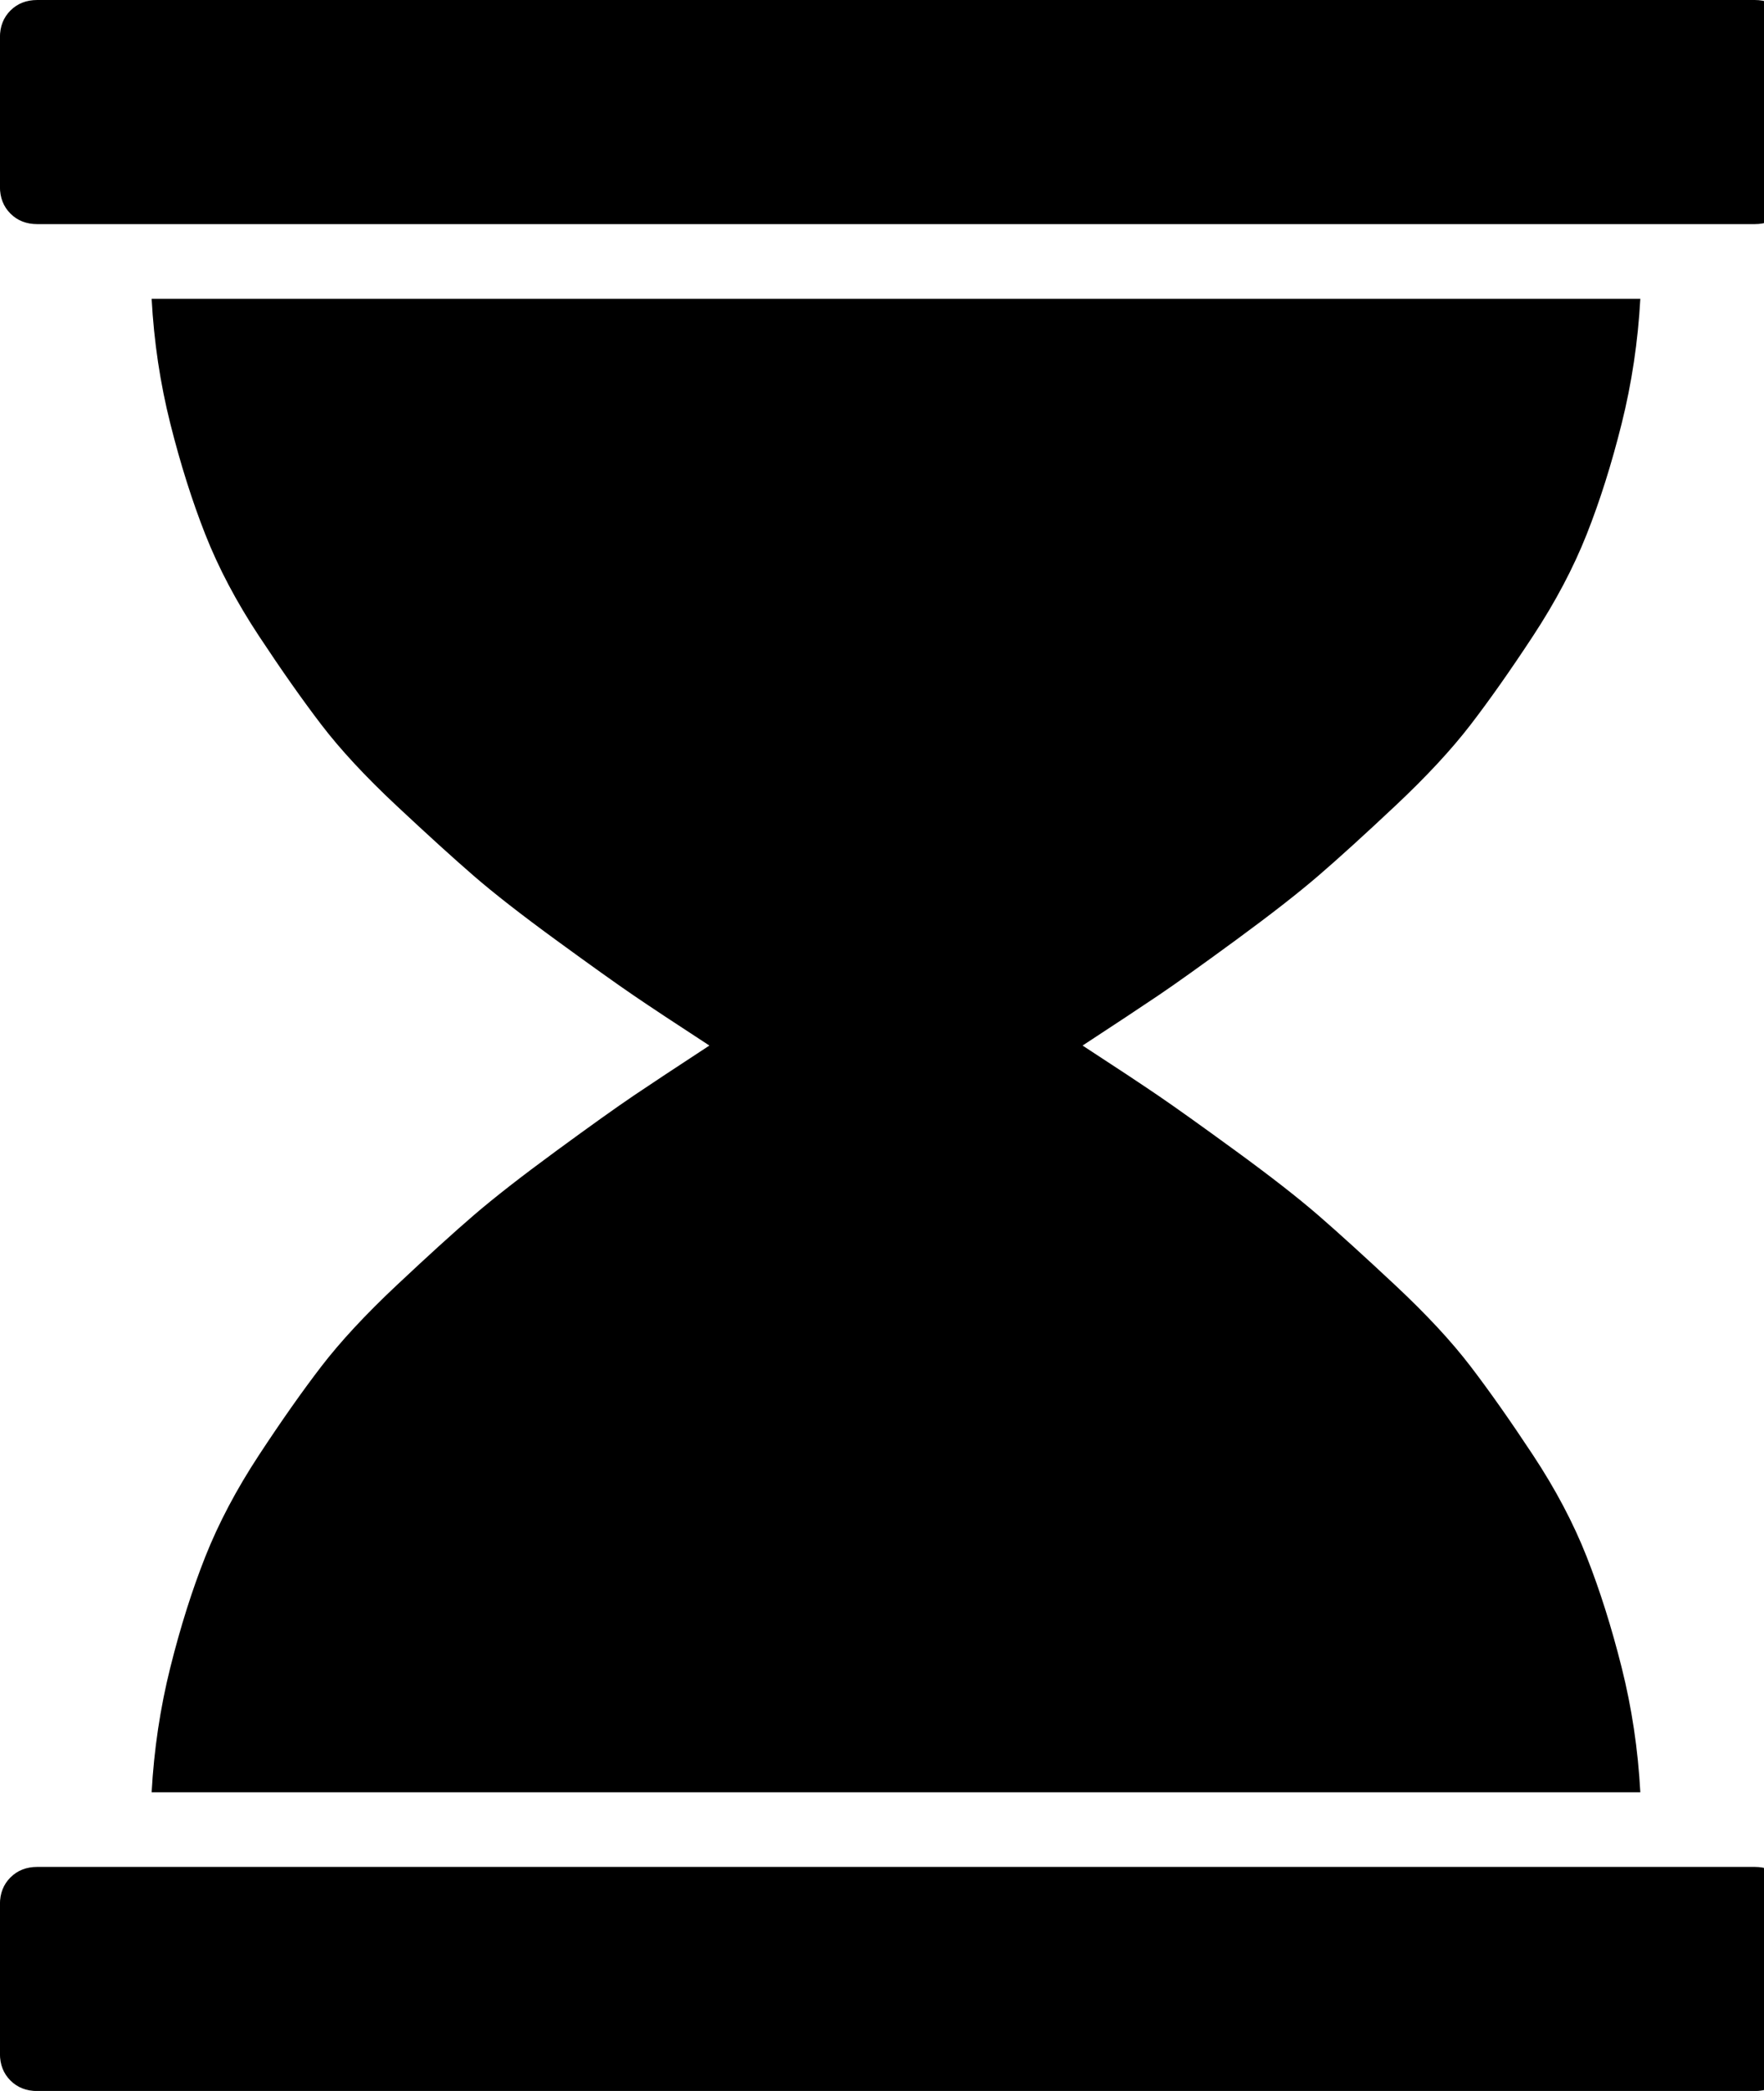
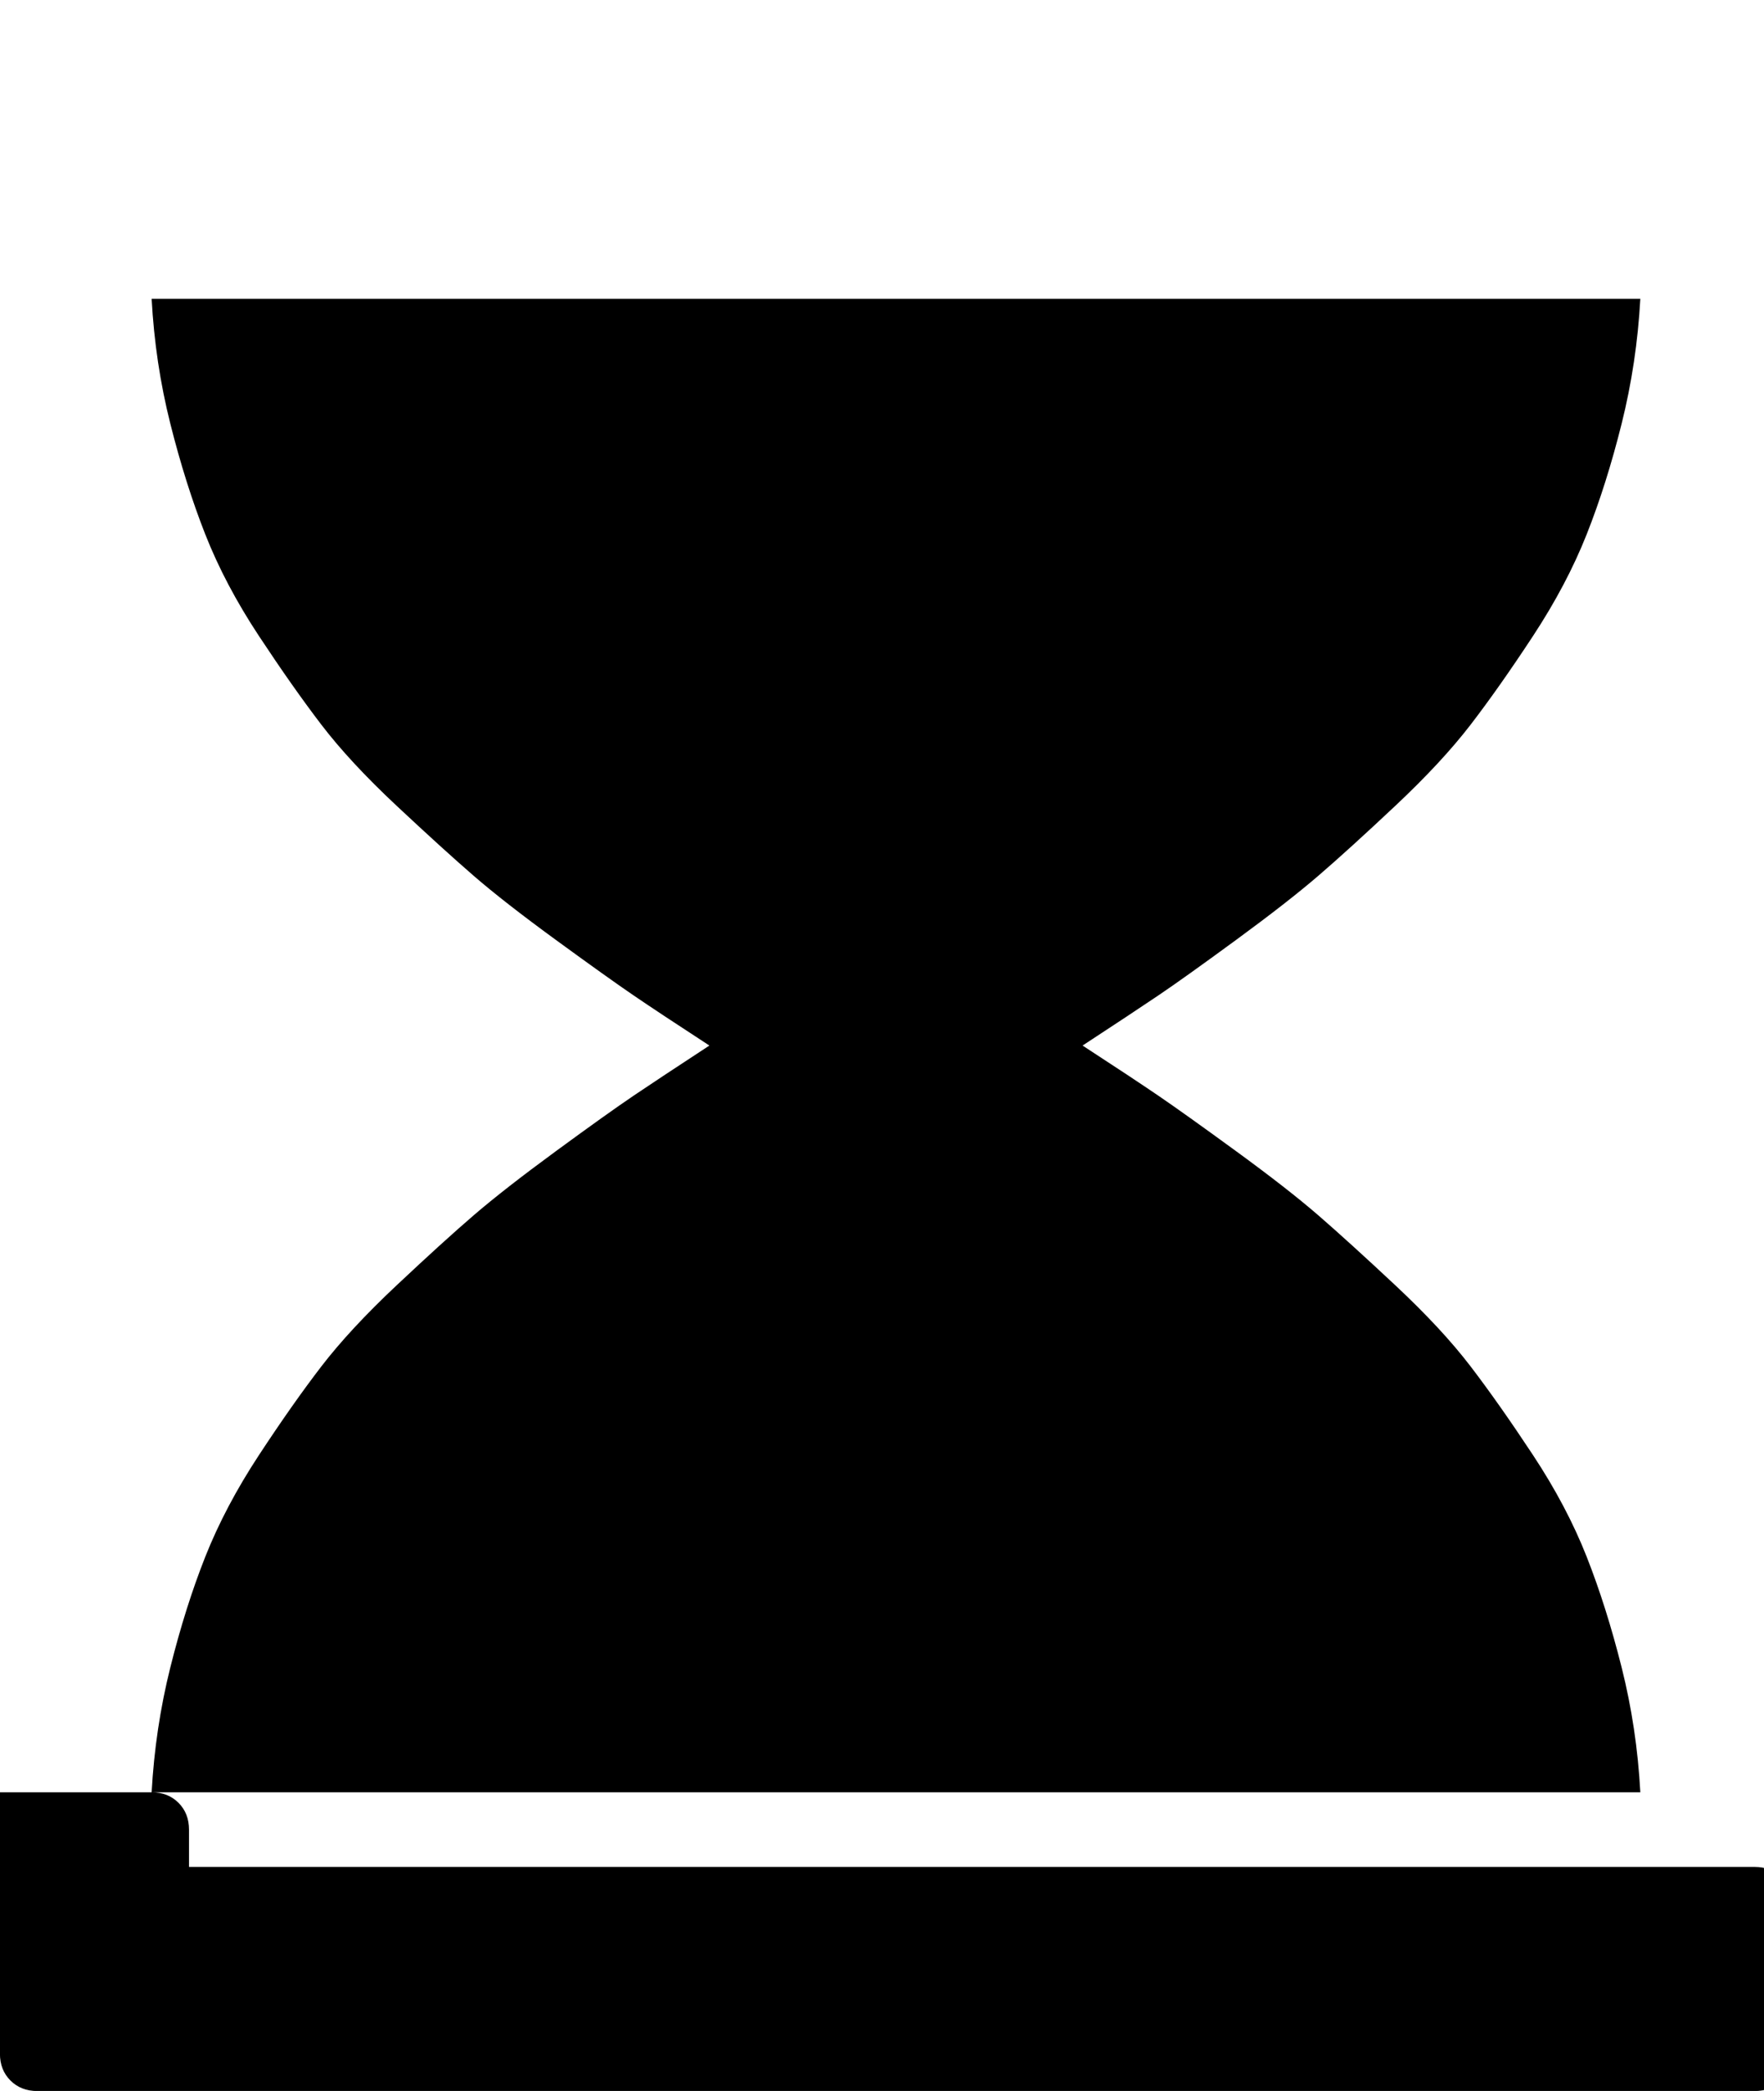
<svg xmlns="http://www.w3.org/2000/svg" fill="currentColor" version="1.1" width="27" height="32" viewBox="0 0 27 32">
-   <path d="M26.857 28.571q0.25 0 0.411 0.161t0.161 0.411v2.286q0 0.25-0.161 0.411t-0.411 0.161h-26.286q-0.25 0-0.411-0.161t-0.161-0.411v-2.286q0-0.25 0.161-0.411t0.411-0.161h26.286zM2.321 27.429q0.054-0.982 0.286-1.911t0.536-1.696 0.821-1.554 0.955-1.357 1.152-1.241 1.179-1.071 1.259-0.982 1.188-0.848 1.161-0.768q-0.768-0.5-1.161-0.768t-1.188-0.848-1.259-0.982-1.179-1.071-1.152-1.241-0.955-1.357-0.821-1.554-0.536-1.696-0.286-1.911h22.786q-0.054 0.982-0.286 1.911t-0.536 1.696-0.821 1.554-0.955 1.357-1.152 1.241-1.179 1.071-1.259 0.982-1.188 0.848-1.161 0.768q0.768 0.5 1.161 0.768t1.188 0.848 1.259 0.982 1.179 1.071 1.152 1.241 0.955 1.357 0.821 1.554 0.536 1.696 0.286 1.911h-22.786zM26.857 0q0.25 0 0.411 0.161t0.161 0.411v2.286q0 0.25-0.161 0.411t-0.411 0.161h-26.286q-0.25 0-0.411-0.161t-0.161-0.411v-2.286q0-0.25 0.161-0.411t0.411-0.161h26.286z" />
+   <path d="M26.857 28.571q0.25 0 0.411 0.161t0.161 0.411v2.286q0 0.25-0.161 0.411t-0.411 0.161h-26.286q-0.25 0-0.411-0.161t-0.161-0.411v-2.286q0-0.25 0.161-0.411t0.411-0.161h26.286zM2.321 27.429q0.054-0.982 0.286-1.911t0.536-1.696 0.821-1.554 0.955-1.357 1.152-1.241 1.179-1.071 1.259-0.982 1.188-0.848 1.161-0.768q-0.768-0.5-1.161-0.768t-1.188-0.848-1.259-0.982-1.179-1.071-1.152-1.241-0.955-1.357-0.821-1.554-0.536-1.696-0.286-1.911h22.786q-0.054 0.982-0.286 1.911t-0.536 1.696-0.821 1.554-0.955 1.357-1.152 1.241-1.179 1.071-1.259 0.982-1.188 0.848-1.161 0.768q0.768 0.5 1.161 0.768t1.188 0.848 1.259 0.982 1.179 1.071 1.152 1.241 0.955 1.357 0.821 1.554 0.536 1.696 0.286 1.911h-22.786zq0.25 0 0.411 0.161t0.161 0.411v2.286q0 0.25-0.161 0.411t-0.411 0.161h-26.286q-0.25 0-0.411-0.161t-0.161-0.411v-2.286q0-0.25 0.161-0.411t0.411-0.161h26.286z" />
</svg>